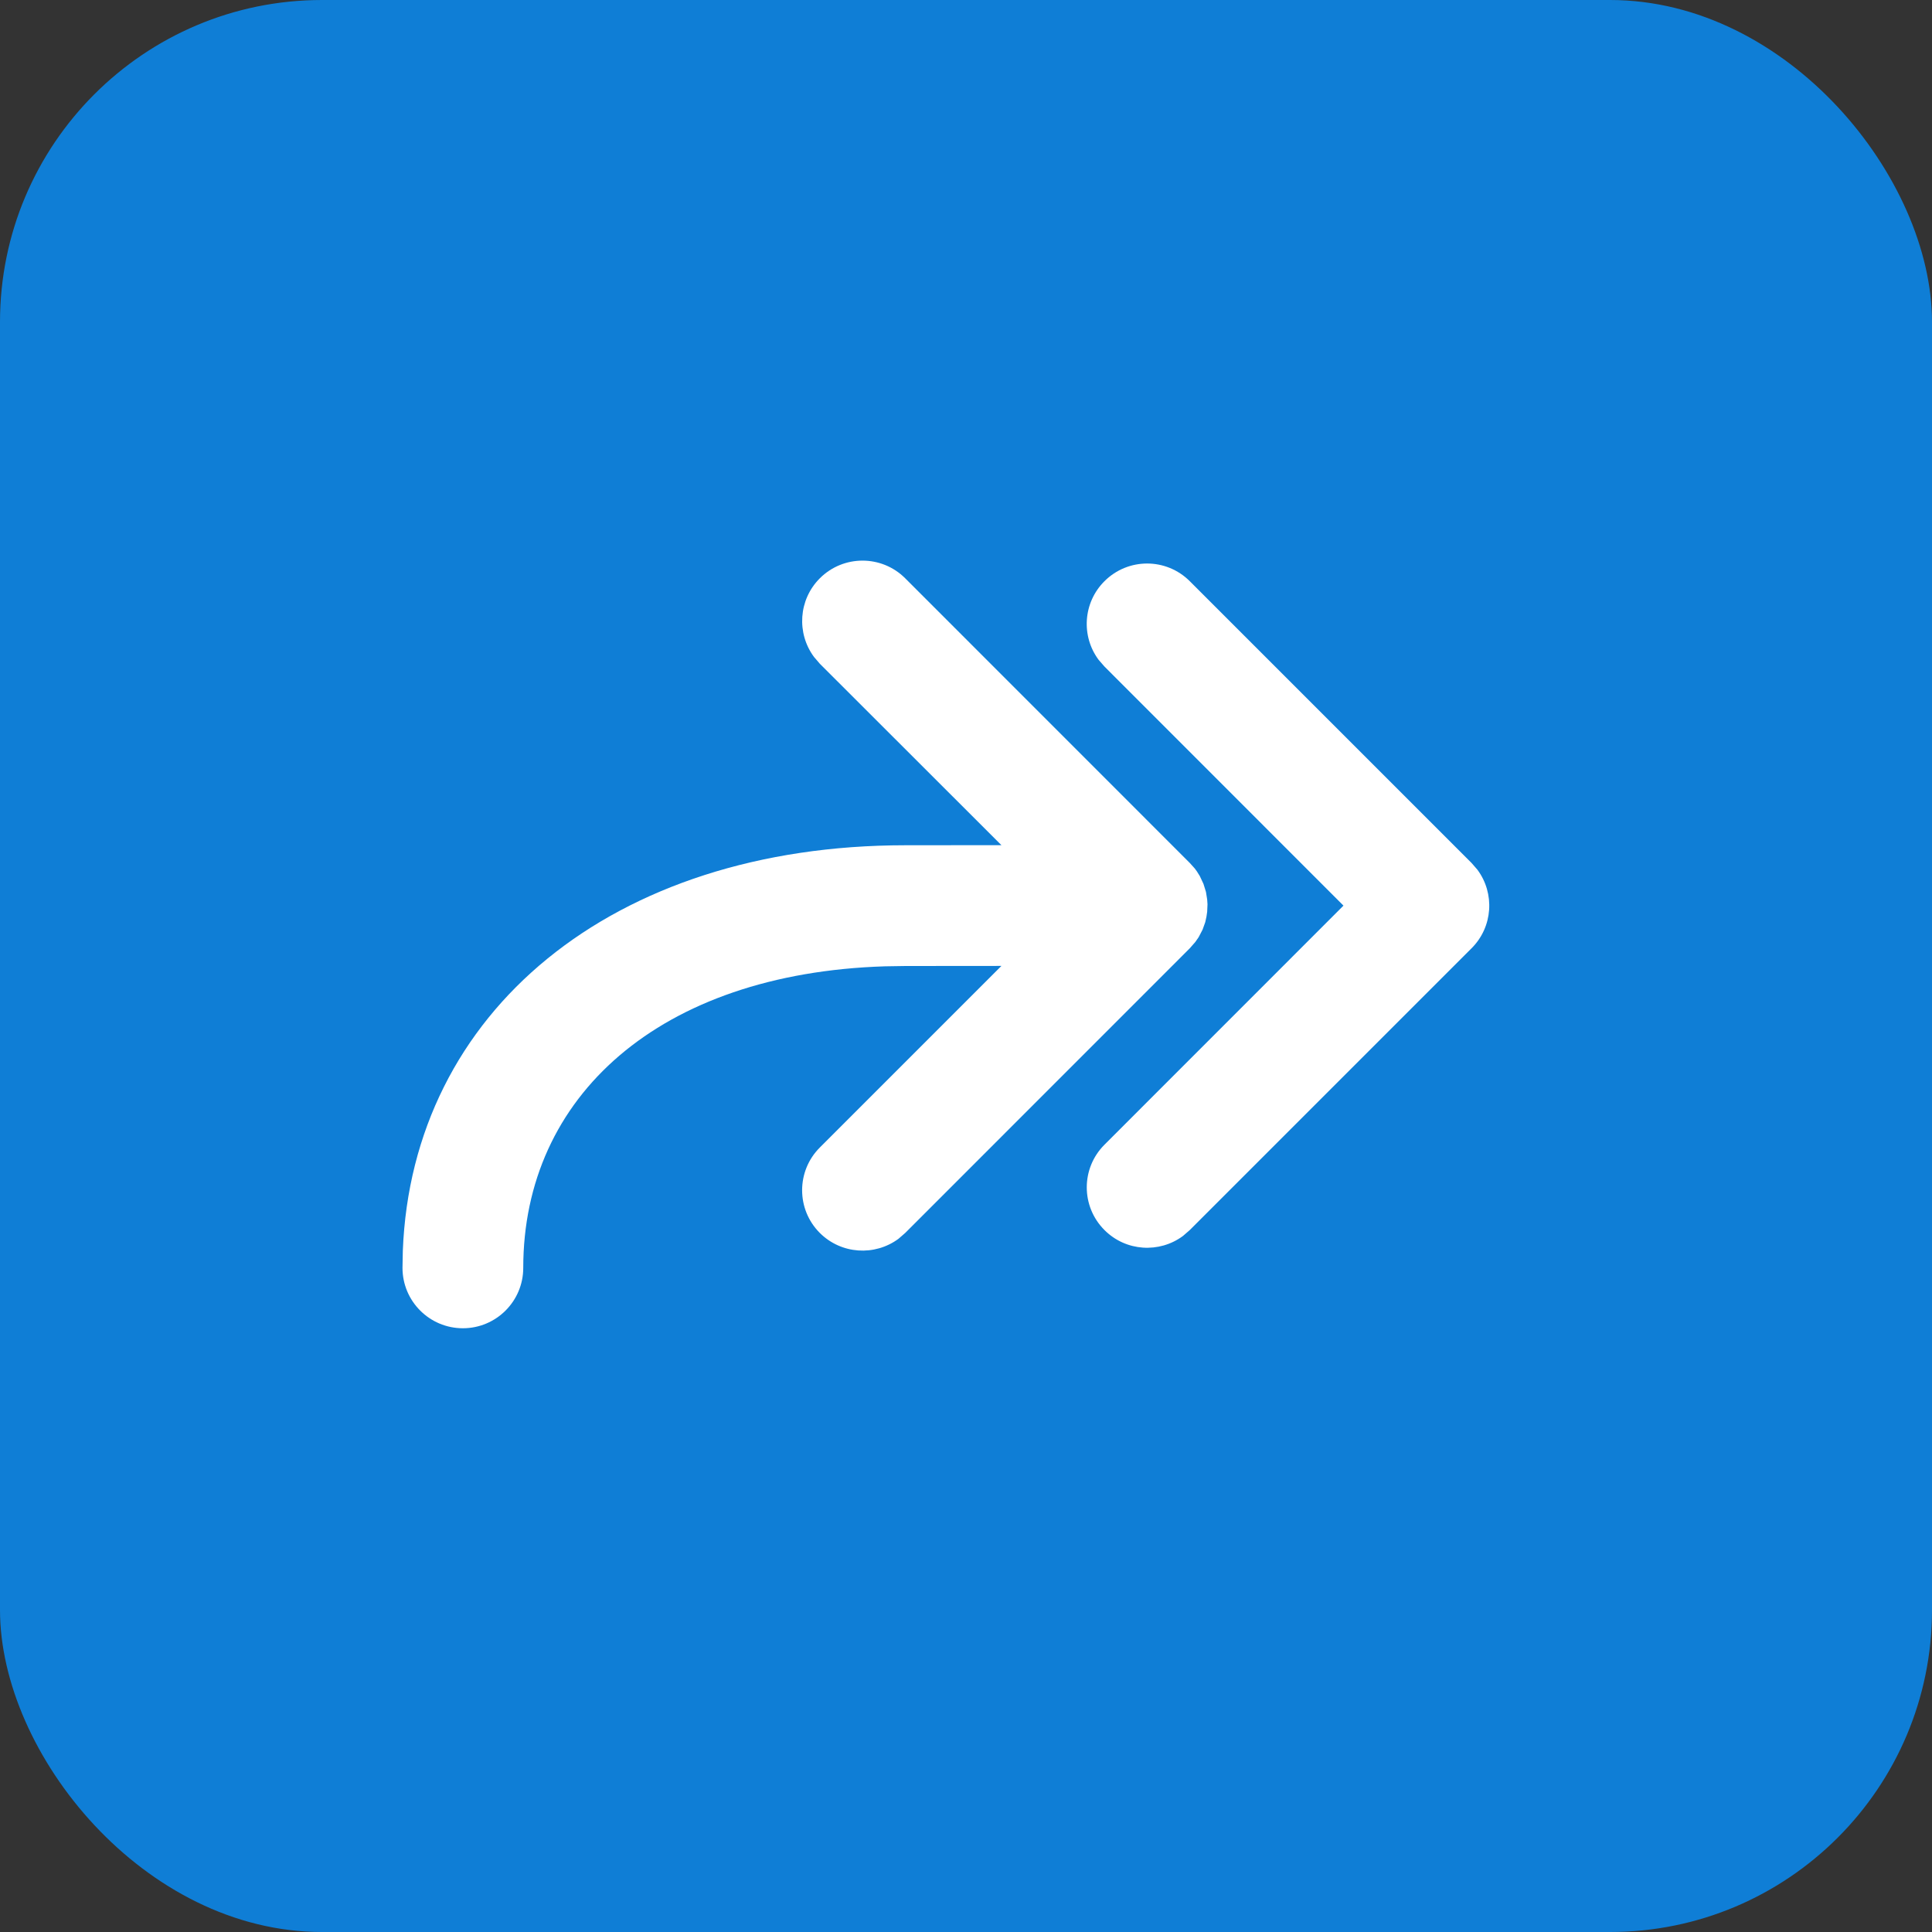
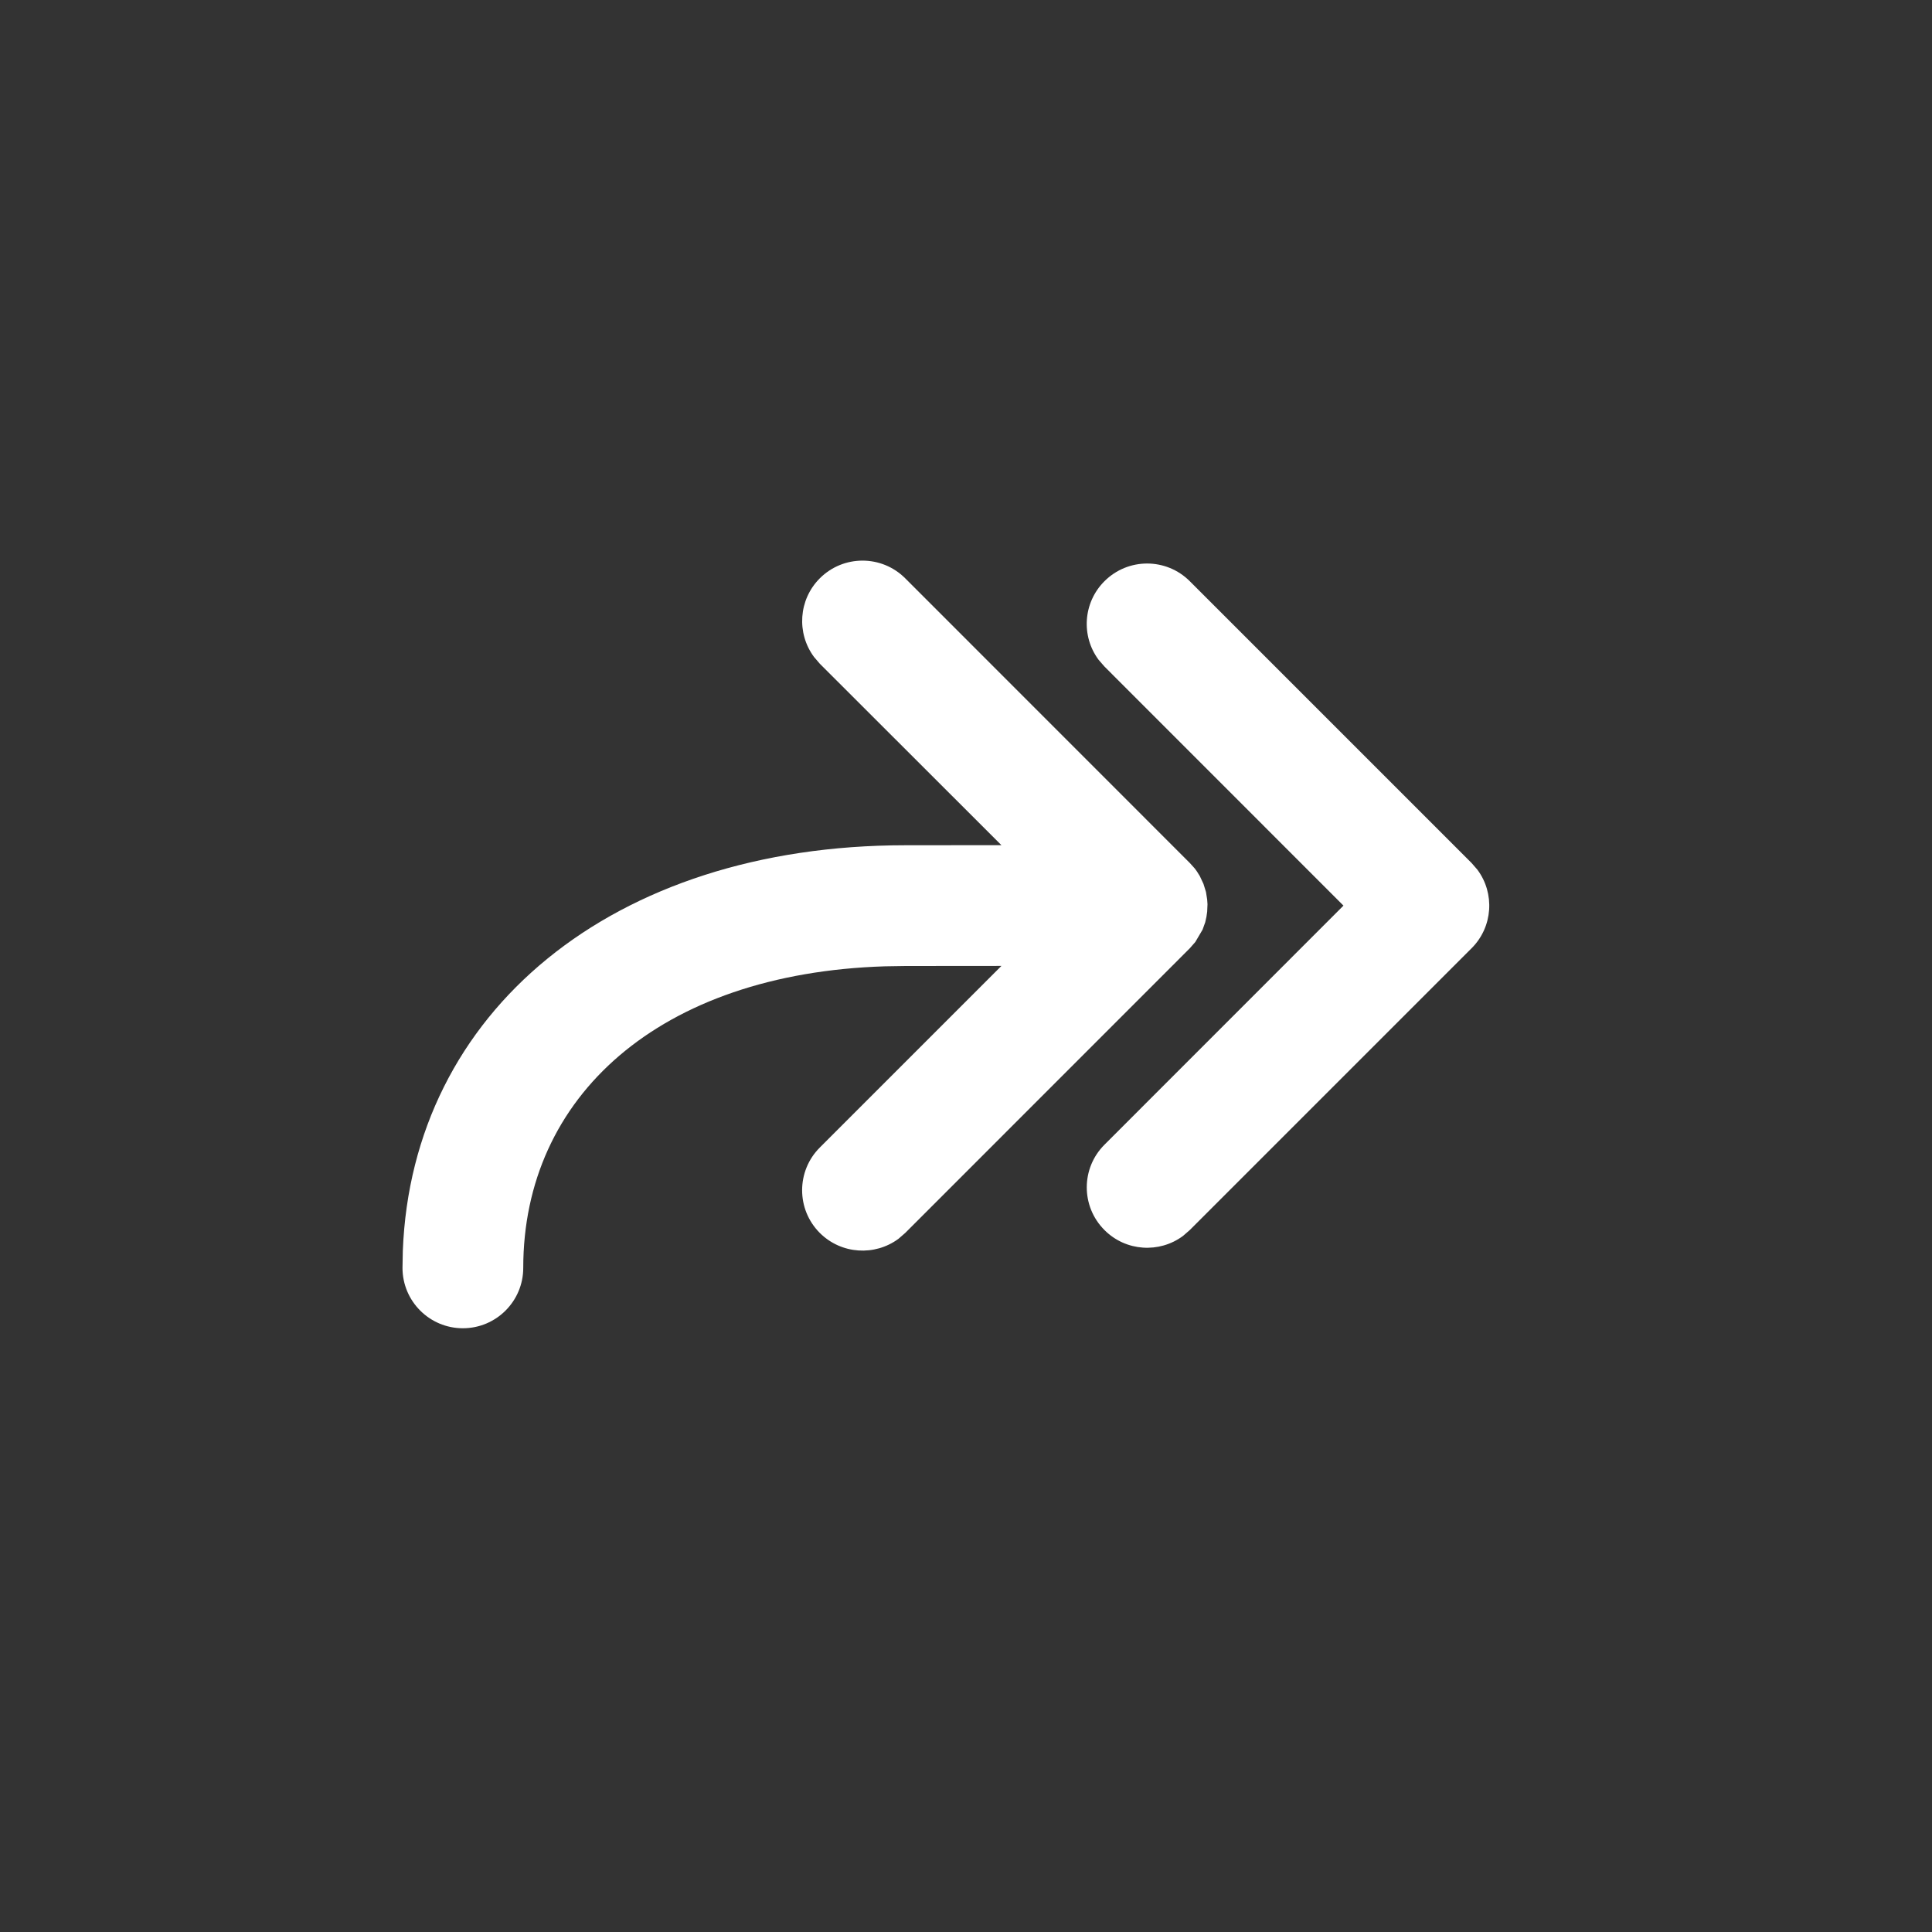
<svg xmlns="http://www.w3.org/2000/svg" width="24" height="24" viewBox="0 0 24 24" fill="none">
  <rect x="0" y="0" width="24" height="24" fill="#333333" stroke="none" />
-   <rect width="24" height="24" rx="4" fill="#0F7ED6" />
-   <path d="M10.184 7.184C9.918 7.45 9.894 7.867 10.112 8.161L10.184 8.245L12.44 10.499L11.25 10.5C7.599 10.5 5.118 12.577 5.004 15.537L5 15.75C5 16.164 5.336 16.5 5.75 16.5C6.164 16.5 6.5 16.164 6.5 15.75C6.5 13.621 8.192 12.092 10.993 12.004L11.25 12L12.44 11.999L10.184 14.255C9.891 14.548 9.891 15.023 10.184 15.316C10.451 15.582 10.867 15.606 11.161 15.389L11.245 15.316L14.78 11.78L14.849 11.701L14.89 11.642L14.939 11.548L14.972 11.456L14.987 11.388L14.996 11.326L15 11.233L14.996 11.174L14.981 11.08L14.95 10.98L14.904 10.882L14.869 10.826L14.843 10.79L14.78 10.72L11.245 7.184C10.952 6.891 10.477 6.891 10.184 7.184ZM18.28 10.72L14.78 7.22C14.487 6.927 14.013 6.927 13.72 7.22C13.453 7.486 13.429 7.903 13.647 8.196L13.72 8.28L16.689 11.25L13.72 14.22C13.427 14.513 13.427 14.987 13.72 15.28C13.986 15.547 14.403 15.571 14.696 15.353L14.78 15.28L18.28 11.78C18.547 11.514 18.571 11.097 18.353 10.804L18.28 10.72Z" fill="white" />
+   <path d="M10.184 7.184C9.918 7.45 9.894 7.867 10.112 8.161L10.184 8.245L12.44 10.499L11.25 10.5C7.599 10.5 5.118 12.577 5.004 15.537L5 15.75C5 16.164 5.336 16.5 5.75 16.5C6.164 16.5 6.5 16.164 6.5 15.75C6.5 13.621 8.192 12.092 10.993 12.004L11.25 12L12.44 11.999L10.184 14.255C9.891 14.548 9.891 15.023 10.184 15.316C10.451 15.582 10.867 15.606 11.161 15.389L11.245 15.316L14.78 11.78L14.849 11.701L14.939 11.548L14.972 11.456L14.987 11.388L14.996 11.326L15 11.233L14.996 11.174L14.981 11.08L14.95 10.98L14.904 10.882L14.869 10.826L14.843 10.79L14.78 10.72L11.245 7.184C10.952 6.891 10.477 6.891 10.184 7.184ZM18.28 10.72L14.78 7.22C14.487 6.927 14.013 6.927 13.72 7.22C13.453 7.486 13.429 7.903 13.647 8.196L13.72 8.28L16.689 11.25L13.72 14.22C13.427 14.513 13.427 14.987 13.72 15.28C13.986 15.547 14.403 15.571 14.696 15.353L14.78 15.28L18.28 11.78C18.547 11.514 18.571 11.097 18.353 10.804L18.28 10.72Z" fill="white" />
</svg>